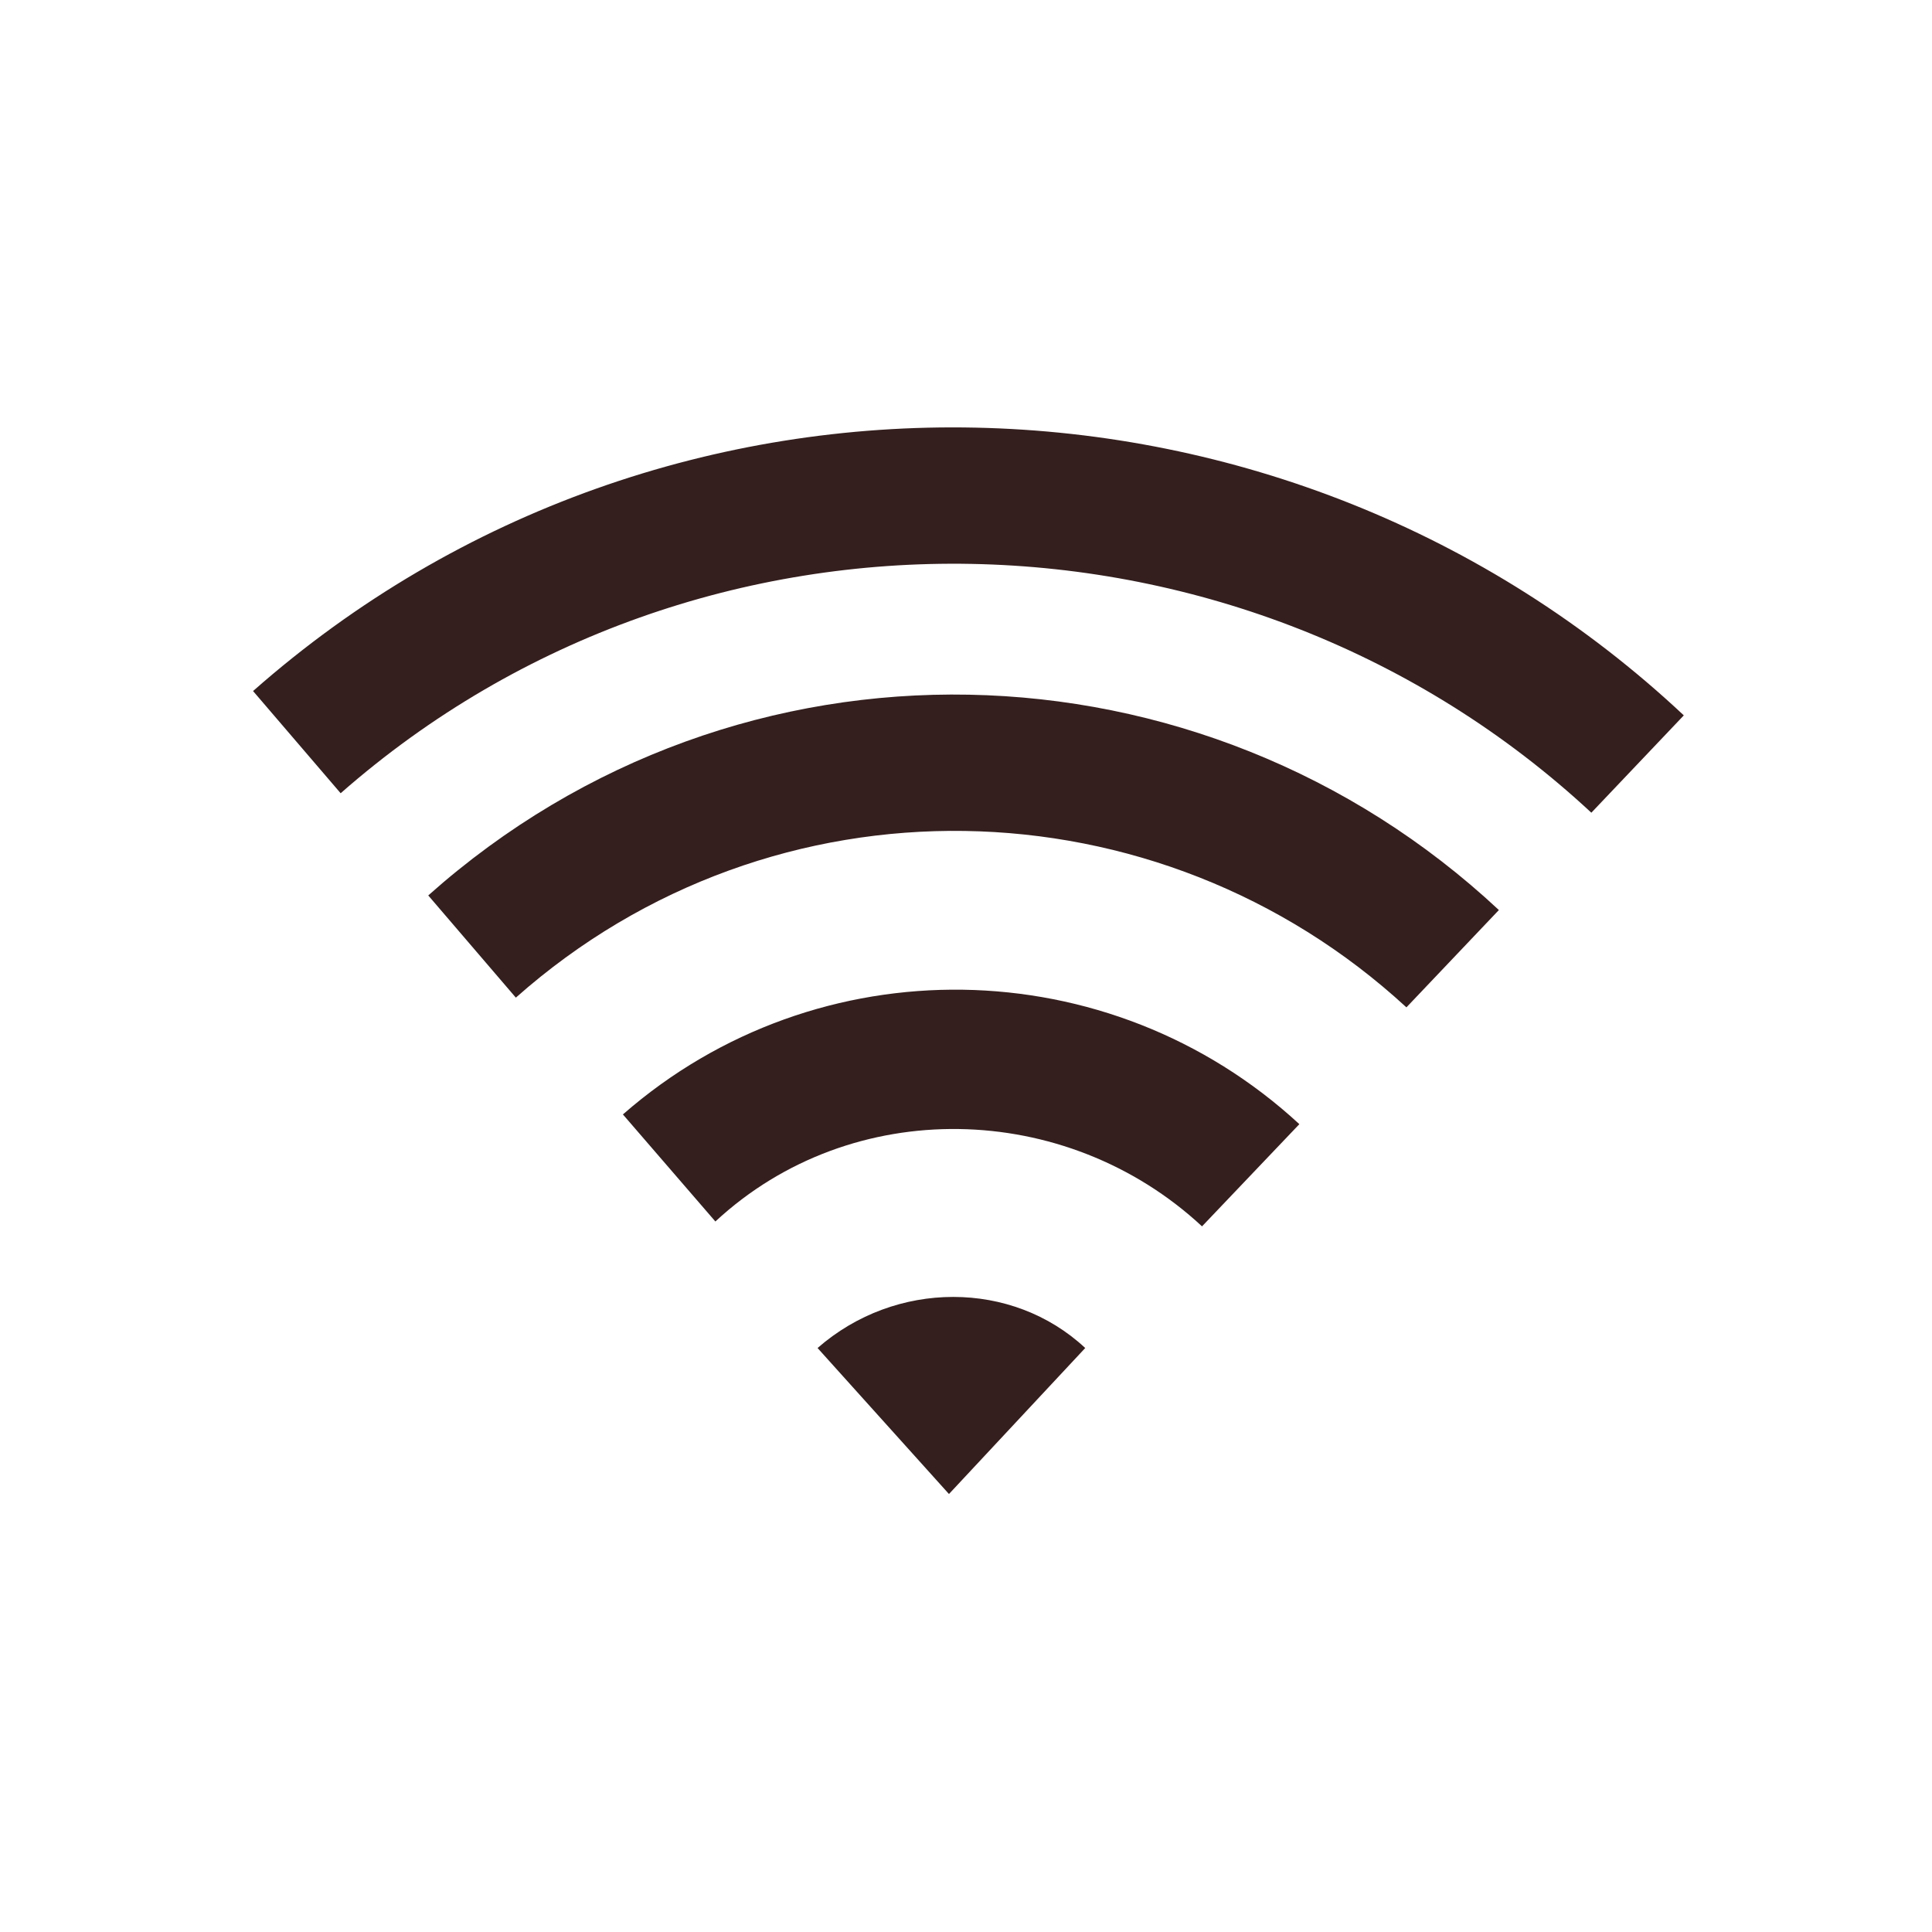
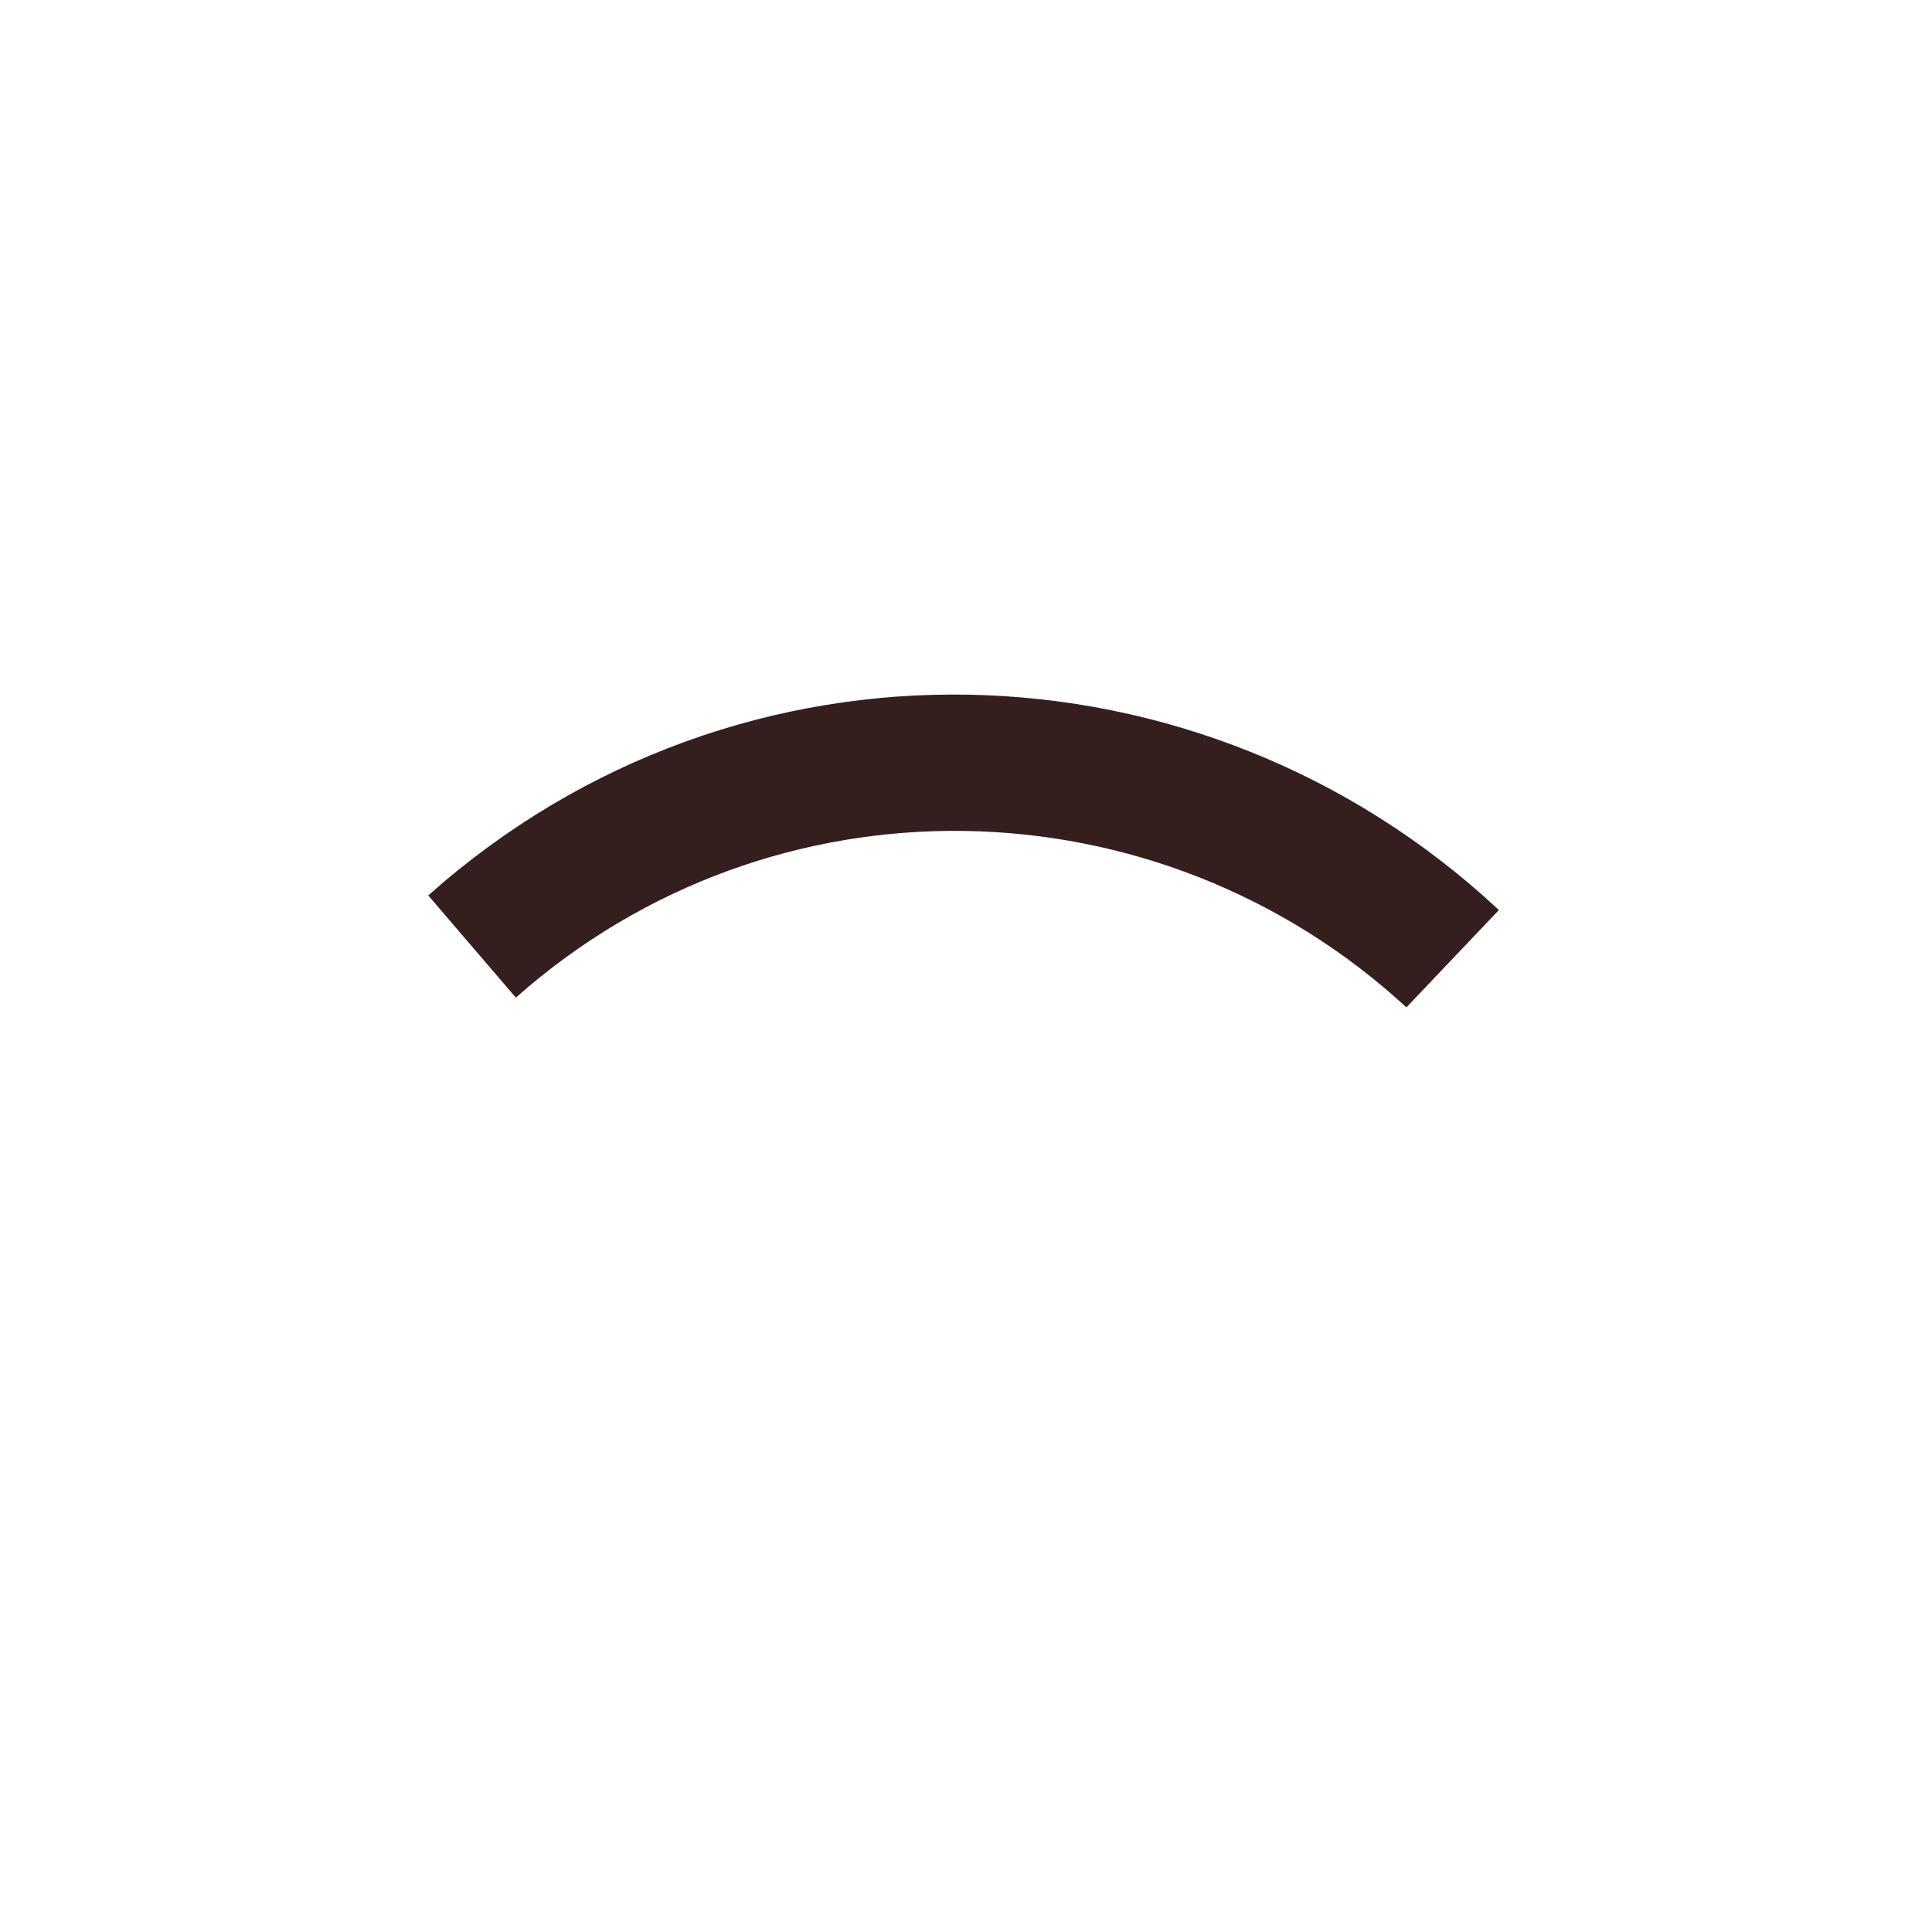
<svg xmlns="http://www.w3.org/2000/svg" version="1.1" id="レイヤー_1" x="0px" y="0px" viewBox="0 0 39.7 39.7" style="enable-background:new 0 0 39.7 39.7;" xml:space="preserve">
  <style type="text/css">
	.st0{fill:#341F1E;}
</style>
  <g>
-     <path class="st0" d="M32.7,16.7l1.9-2c-8.1-7.6-20.9-8-29.4-0.5l1.8,2.1C14.4,9.8,25.6,10.1,32.7,16.7z" />
    <path class="st0" d="M28.9,20.7l1.9-2c-6.1-5.7-15.6-6-22-0.3l1.8,2.1C15.9,15.8,23.8,16,28.9,20.7z" />
-     <path class="st0" d="M24.7,25.2l2-2.1c-3.9-3.6-9.9-3.7-13.9-0.2l1.9,2.2C17.5,22.5,21.9,22.6,24.7,25.2z" />
-     <path class="st0" d="M22.3,27.7c-1.5-1.4-3.9-1.4-5.5,0l2.7,3L22.3,27.7z" />
  </g>
</svg>